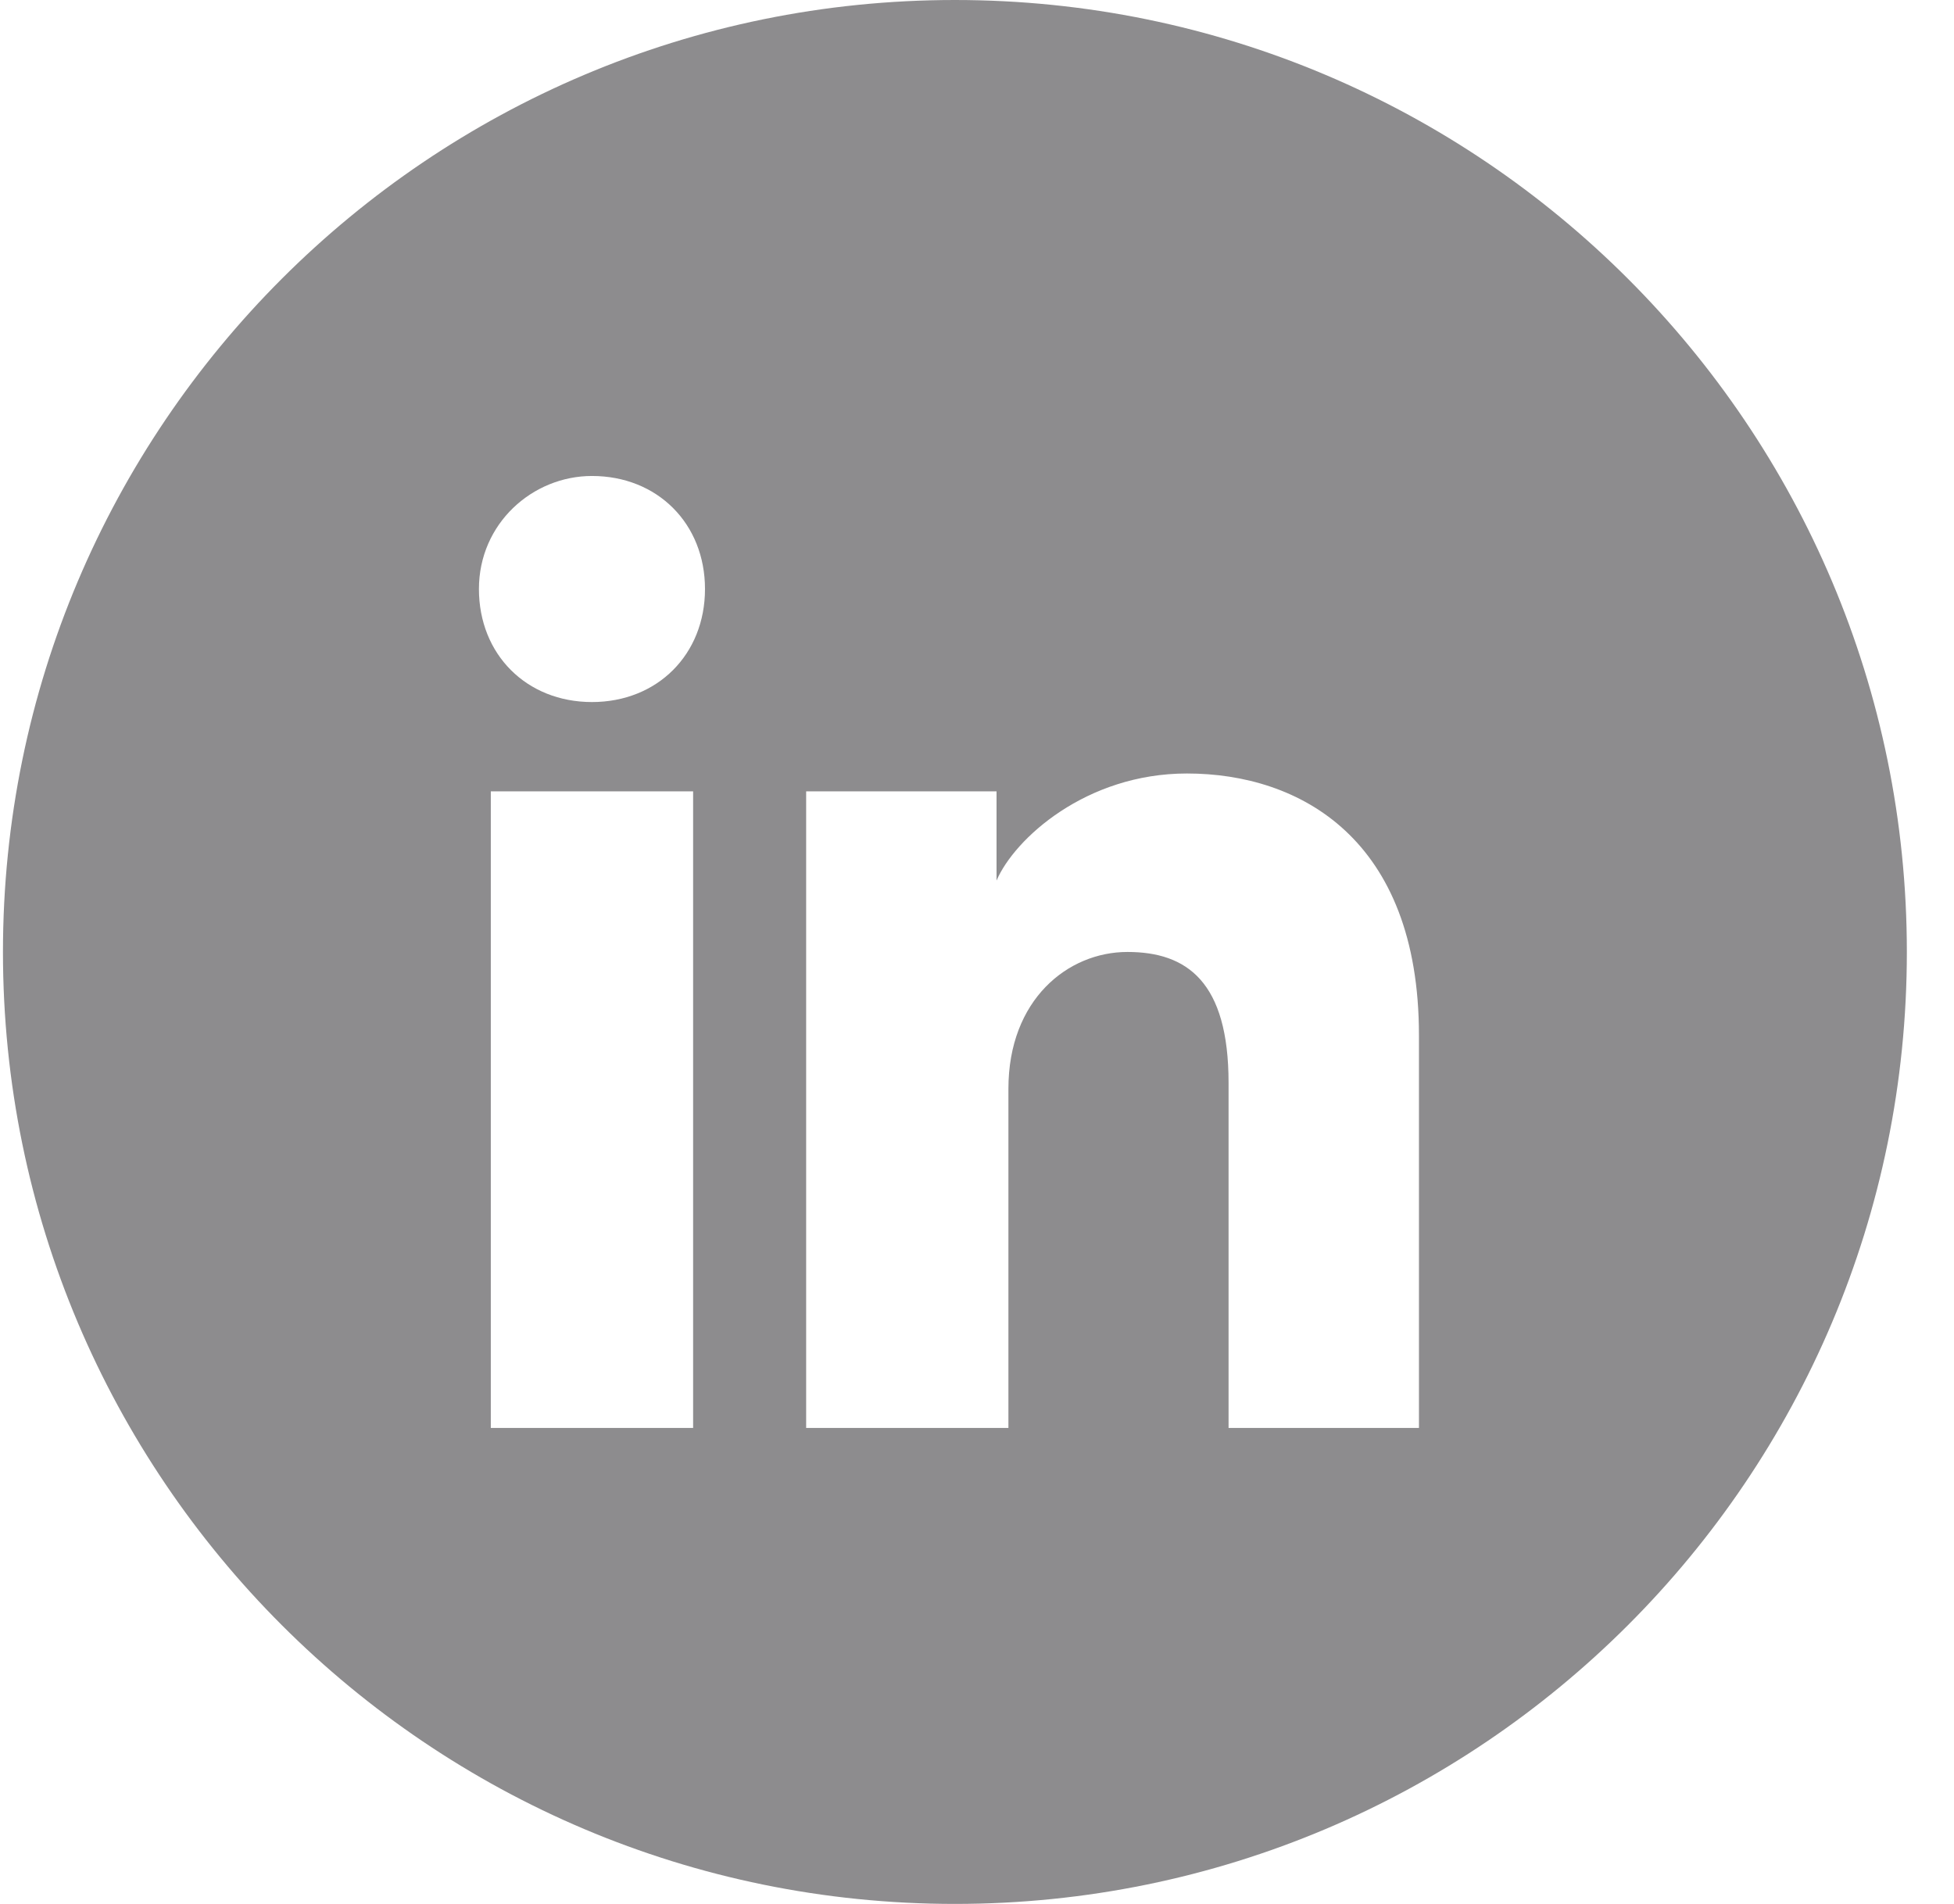
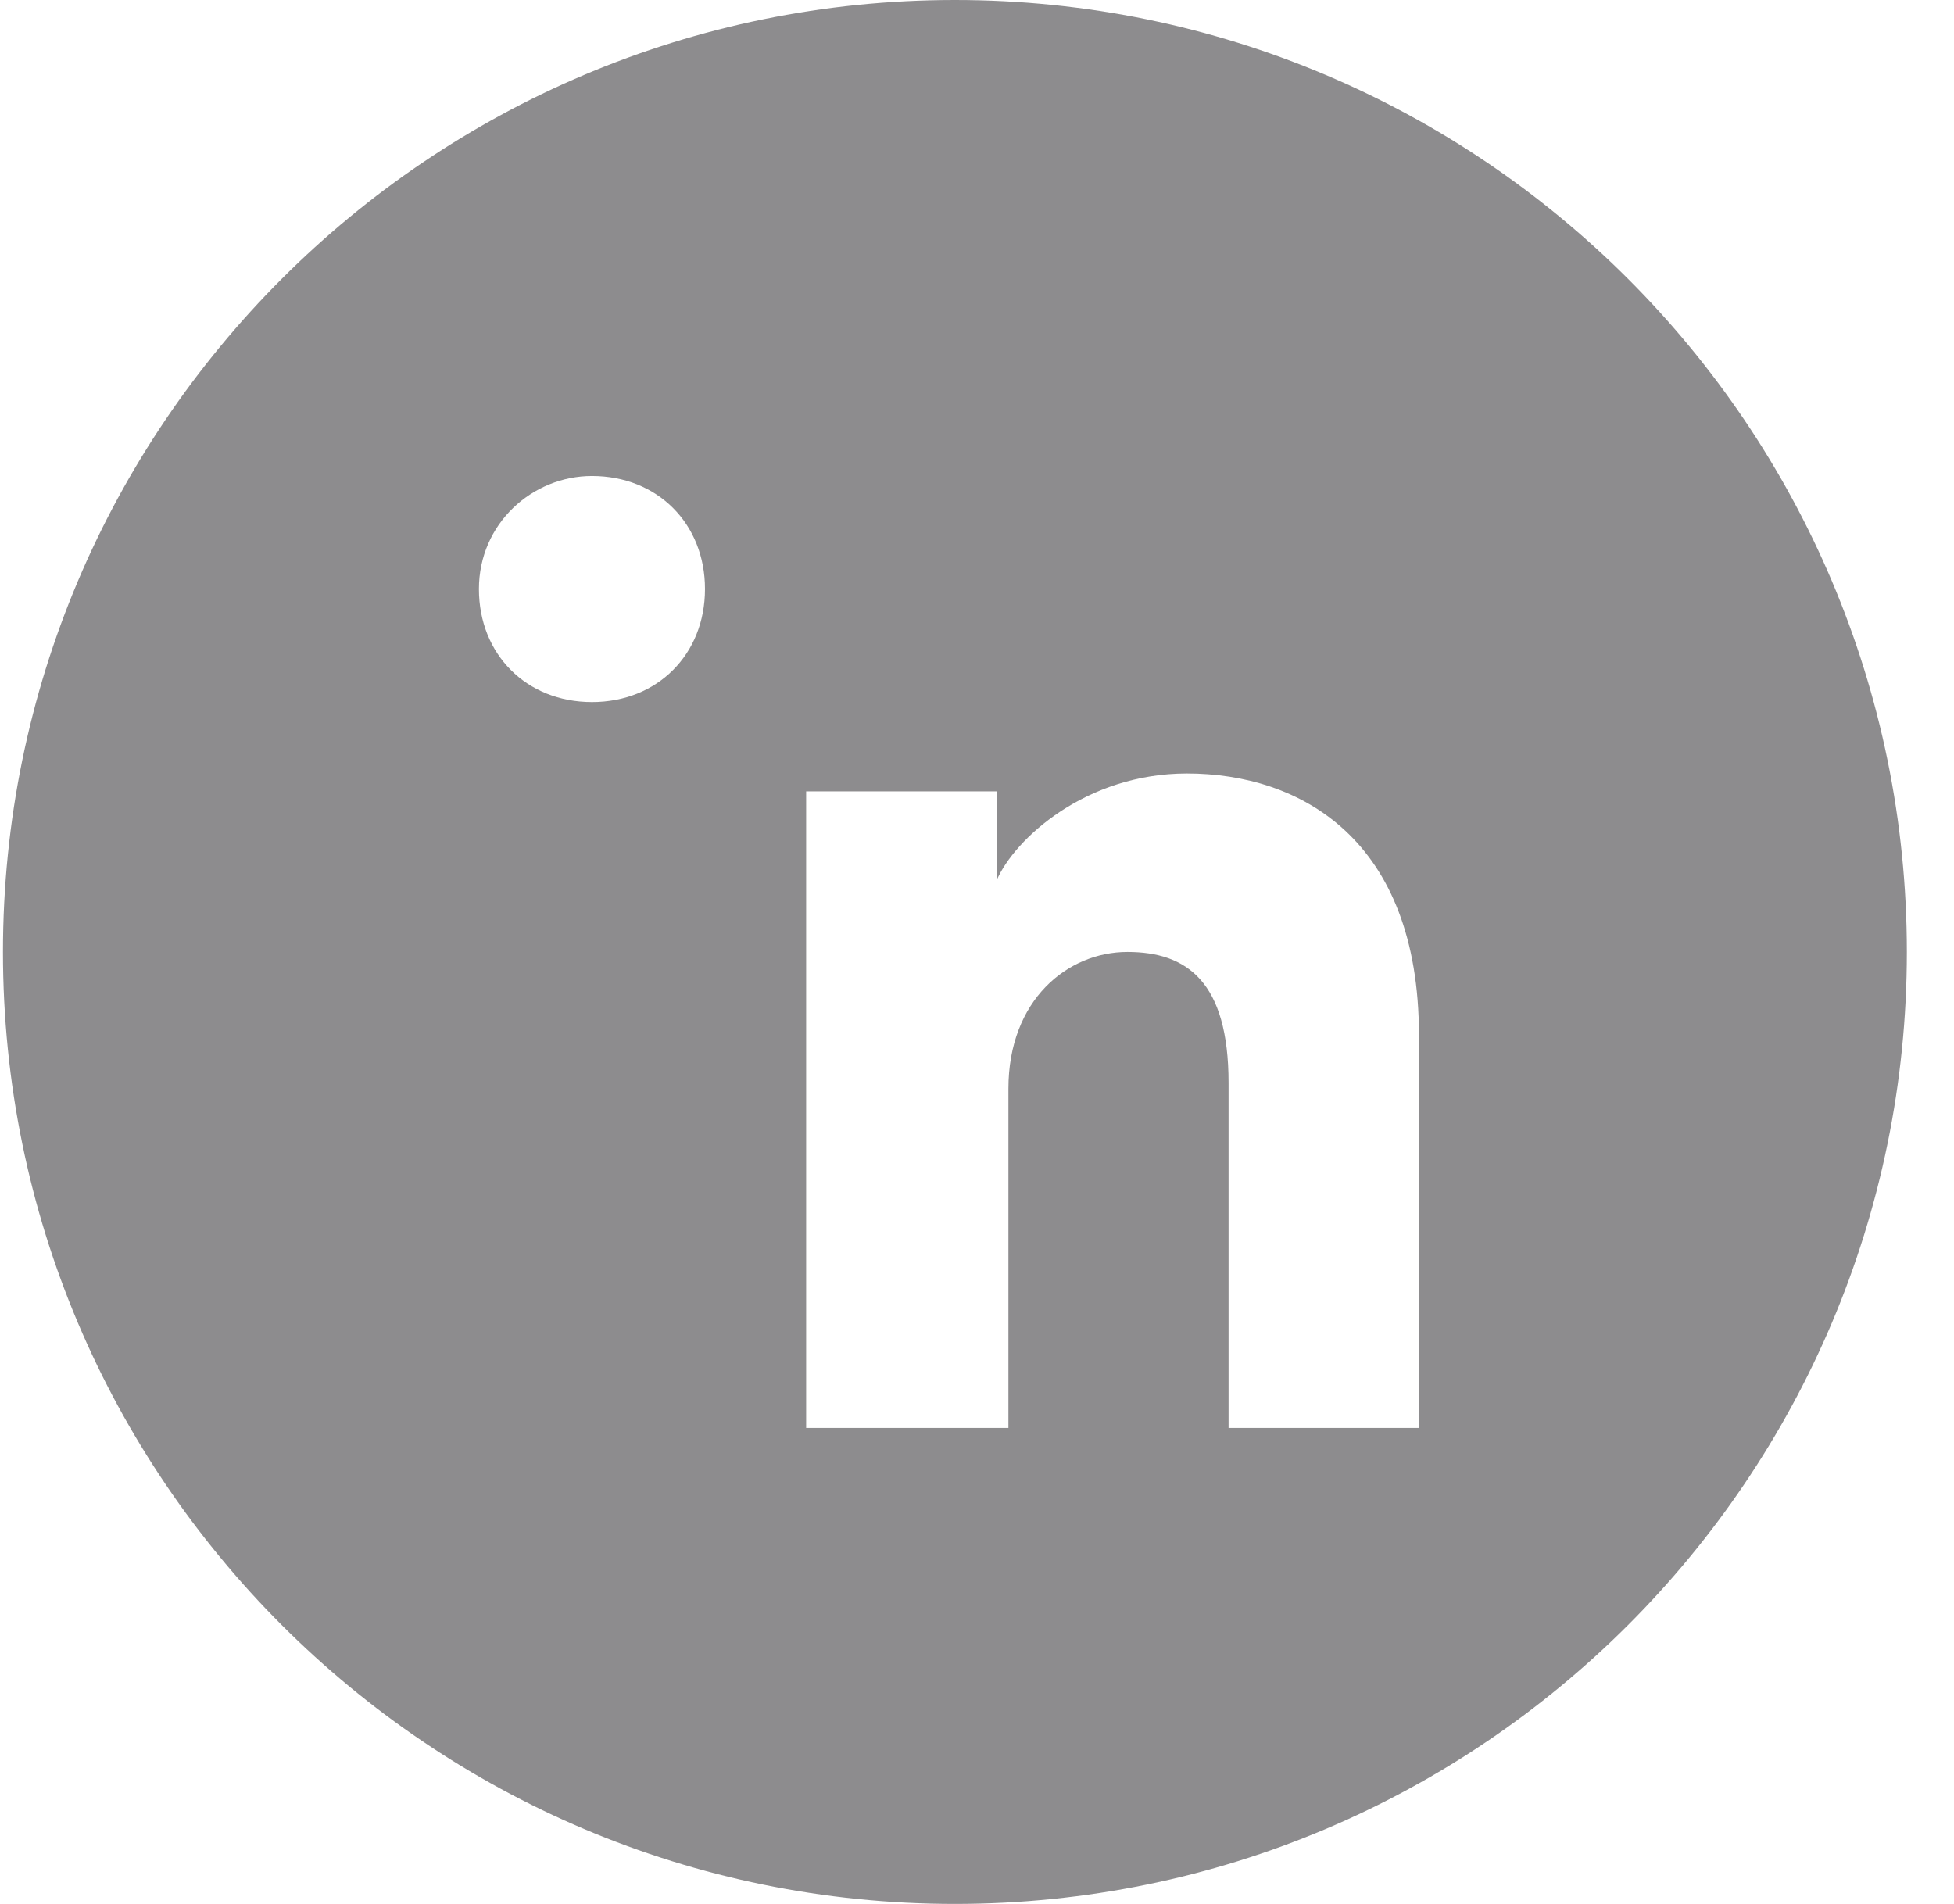
<svg xmlns="http://www.w3.org/2000/svg" width="39" height="38" viewBox="0 0 39 38" fill="none">
-   <path fill-rule="evenodd" clip-rule="evenodd" d="M0.059 19C0.059 8.507 8.565 0 19.059 0C29.552 0 38.059 8.507 38.059 19C38.059 29.493 29.552 38 19.059 38C8.565 38 0.059 29.493 0.059 19ZM9.796 15.794V28.5H13.834V15.794H9.796ZM9.559 11.756C9.559 13.062 10.509 14.012 11.815 14.012C13.121 14.012 14.071 13.062 14.071 11.756C14.071 10.45 13.121 9.5 11.815 9.5C10.627 9.5 9.559 10.45 9.559 11.756ZM24.521 28.5H28.321V20.663C28.321 16.744 25.946 15.438 23.69 15.438C21.671 15.438 20.246 16.744 19.89 17.575V15.794H16.09V28.5H20.127V21.731C20.127 19.95 21.315 19 22.502 19C23.69 19 24.521 19.594 24.521 21.613V28.5Z" fill="#8D8C8E" />
+   <path fill-rule="evenodd" clip-rule="evenodd" d="M0.059 19C0.059 8.507 8.565 0 19.059 0C29.552 0 38.059 8.507 38.059 19C38.059 29.493 29.552 38 19.059 38C8.565 38 0.059 29.493 0.059 19ZM9.796 15.794V28.5H13.834H9.796ZM9.559 11.756C9.559 13.062 10.509 14.012 11.815 14.012C13.121 14.012 14.071 13.062 14.071 11.756C14.071 10.45 13.121 9.5 11.815 9.5C10.627 9.5 9.559 10.45 9.559 11.756ZM24.521 28.5H28.321V20.663C28.321 16.744 25.946 15.438 23.69 15.438C21.671 15.438 20.246 16.744 19.89 17.575V15.794H16.09V28.5H20.127V21.731C20.127 19.95 21.315 19 22.502 19C23.69 19 24.521 19.594 24.521 21.613V28.5Z" fill="#8D8C8E" />
</svg>